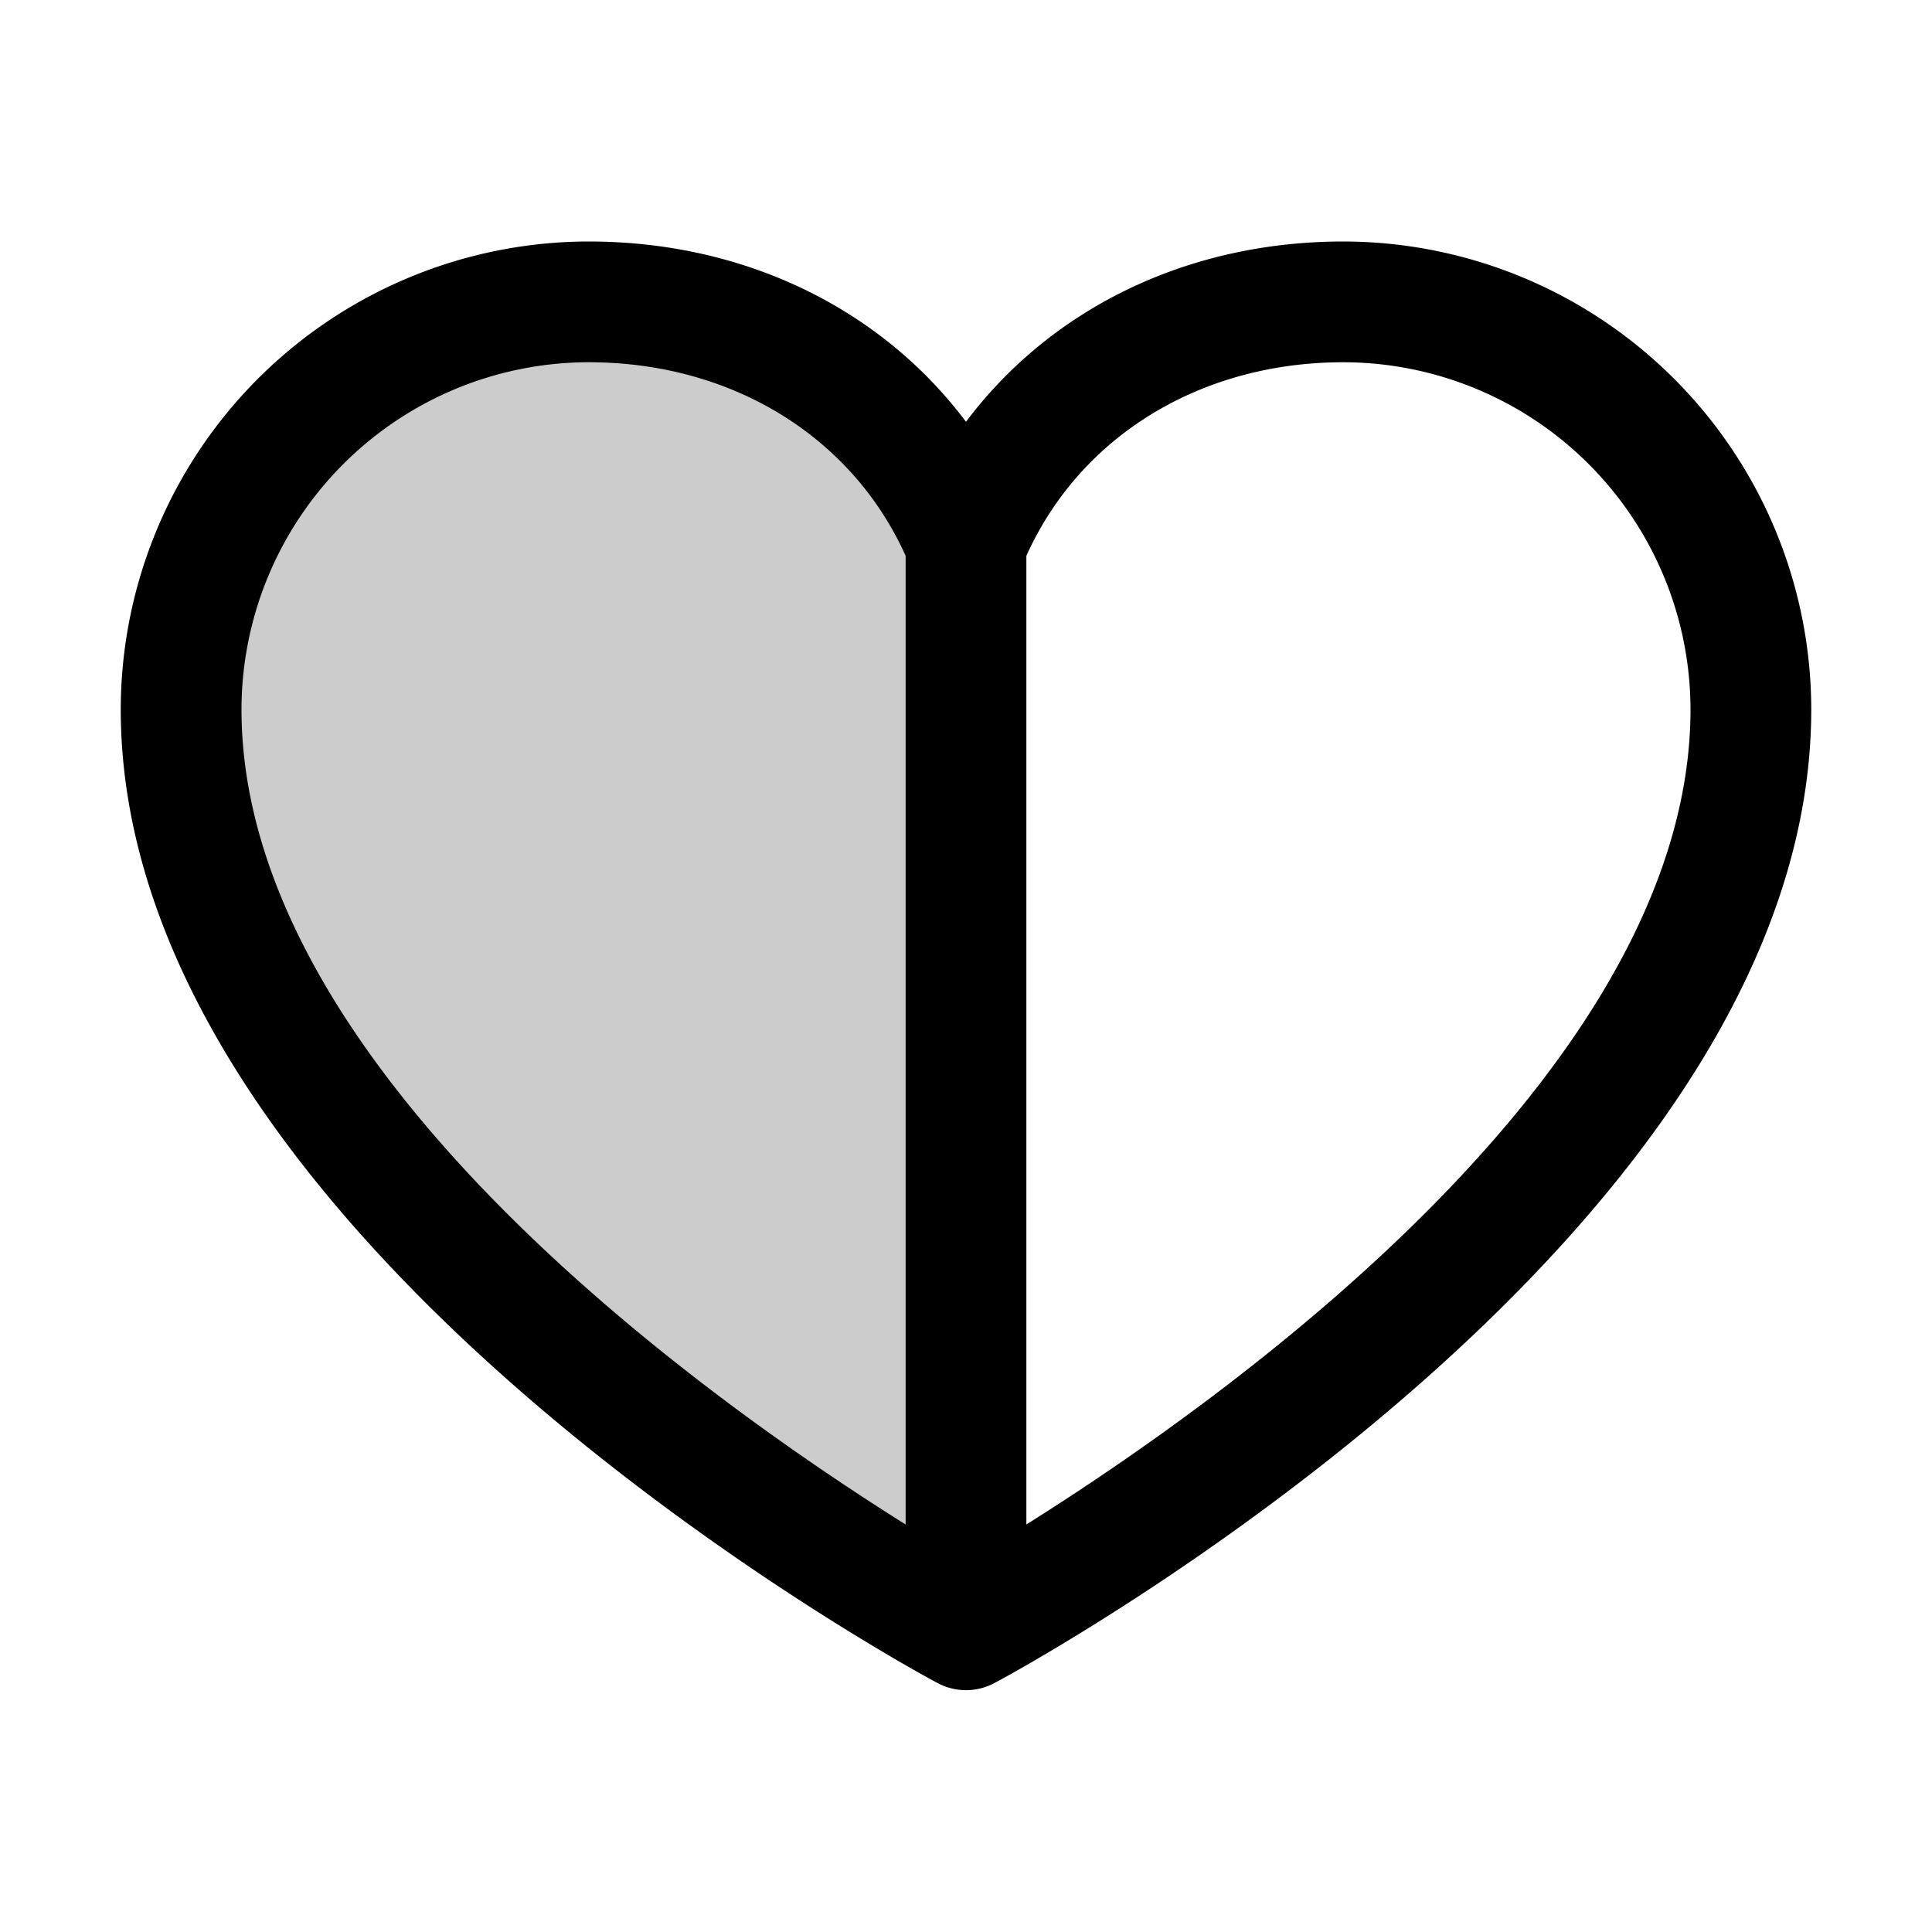
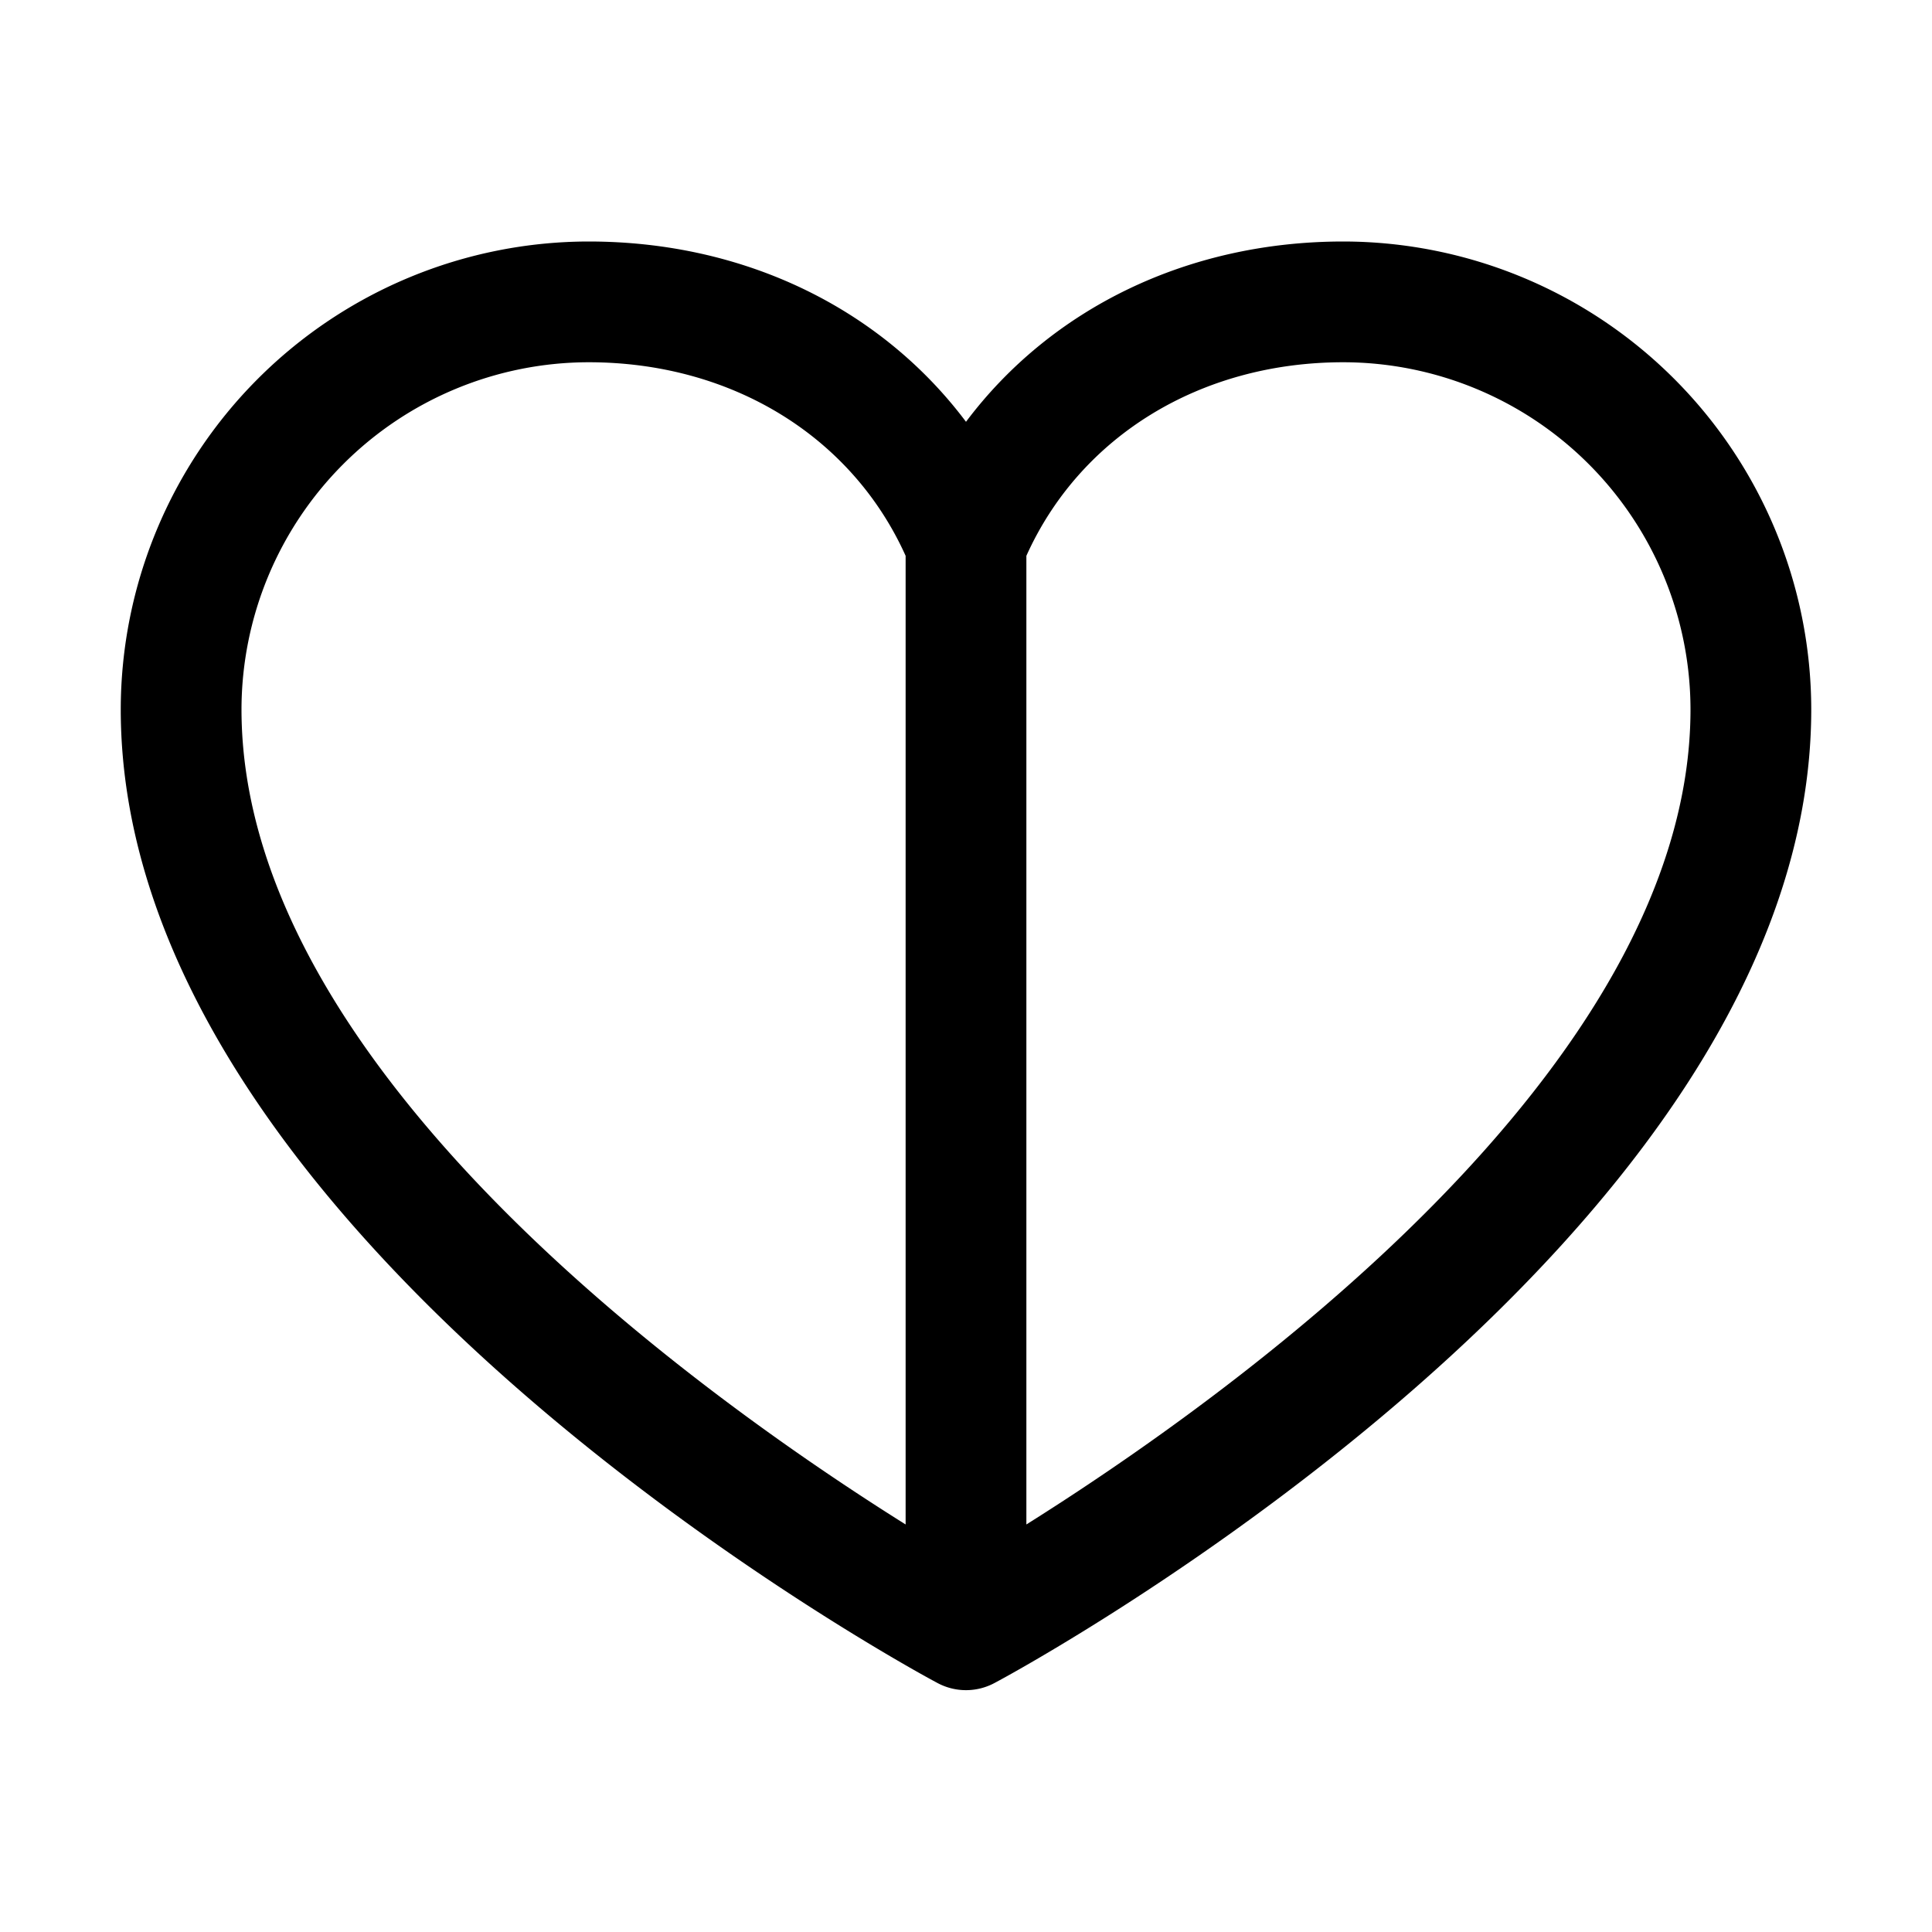
<svg xmlns="http://www.w3.org/2000/svg" viewBox="0 0 256 256" fill="currentColor">
-   <path d="M128,72V216S24,160,24,94A54,54,0,0,1,78,40C100.59,40,119.94,52.31,128,72Z" opacity="0.2" />
-   <path d="M178,32c-20.65,0-38.73,8.88-50,23.89C116.73,40.88,98.65,32,78,32A62.07,62.07,0,0,0,16,94c0,70,103.79,126.67,108.21,129a8,8,0,0,0,7.58,0C136.21,220.67,240,164,240,94A62.07,62.07,0,0,0,178,32ZM32,94A46.06,46.06,0,0,1,78,48c18.91,0,34.86,9.79,42,25.65V202C93.59,185.44,32,141.78,32,94ZM136,202V73.65C143.14,57.79,159.09,48,178,48a46.06,46.06,0,0,1,46,46C224,141.71,162.42,185.41,136,202Z" />
+   <path d="M178,32c-20.65,0-38.73,8.88-50,23.89C116.73,40.88,98.65,32,78,32A62.07,62.07,0,0,0,16,94c0,70,103.79,126.67,108.21,129a8,8,0,0,0,7.58,0C136.21,220.67,240,164,240,94A62.07,62.07,0,0,0,178,32ZM32,94A46.06,46.06,0,0,1,78,48c18.91,0,34.86,9.79,42,25.65V202C93.59,185.44,32,141.78,32,94M136,202V73.65C143.14,57.79,159.09,48,178,48a46.06,46.06,0,0,1,46,46C224,141.71,162.42,185.41,136,202Z" />
</svg>